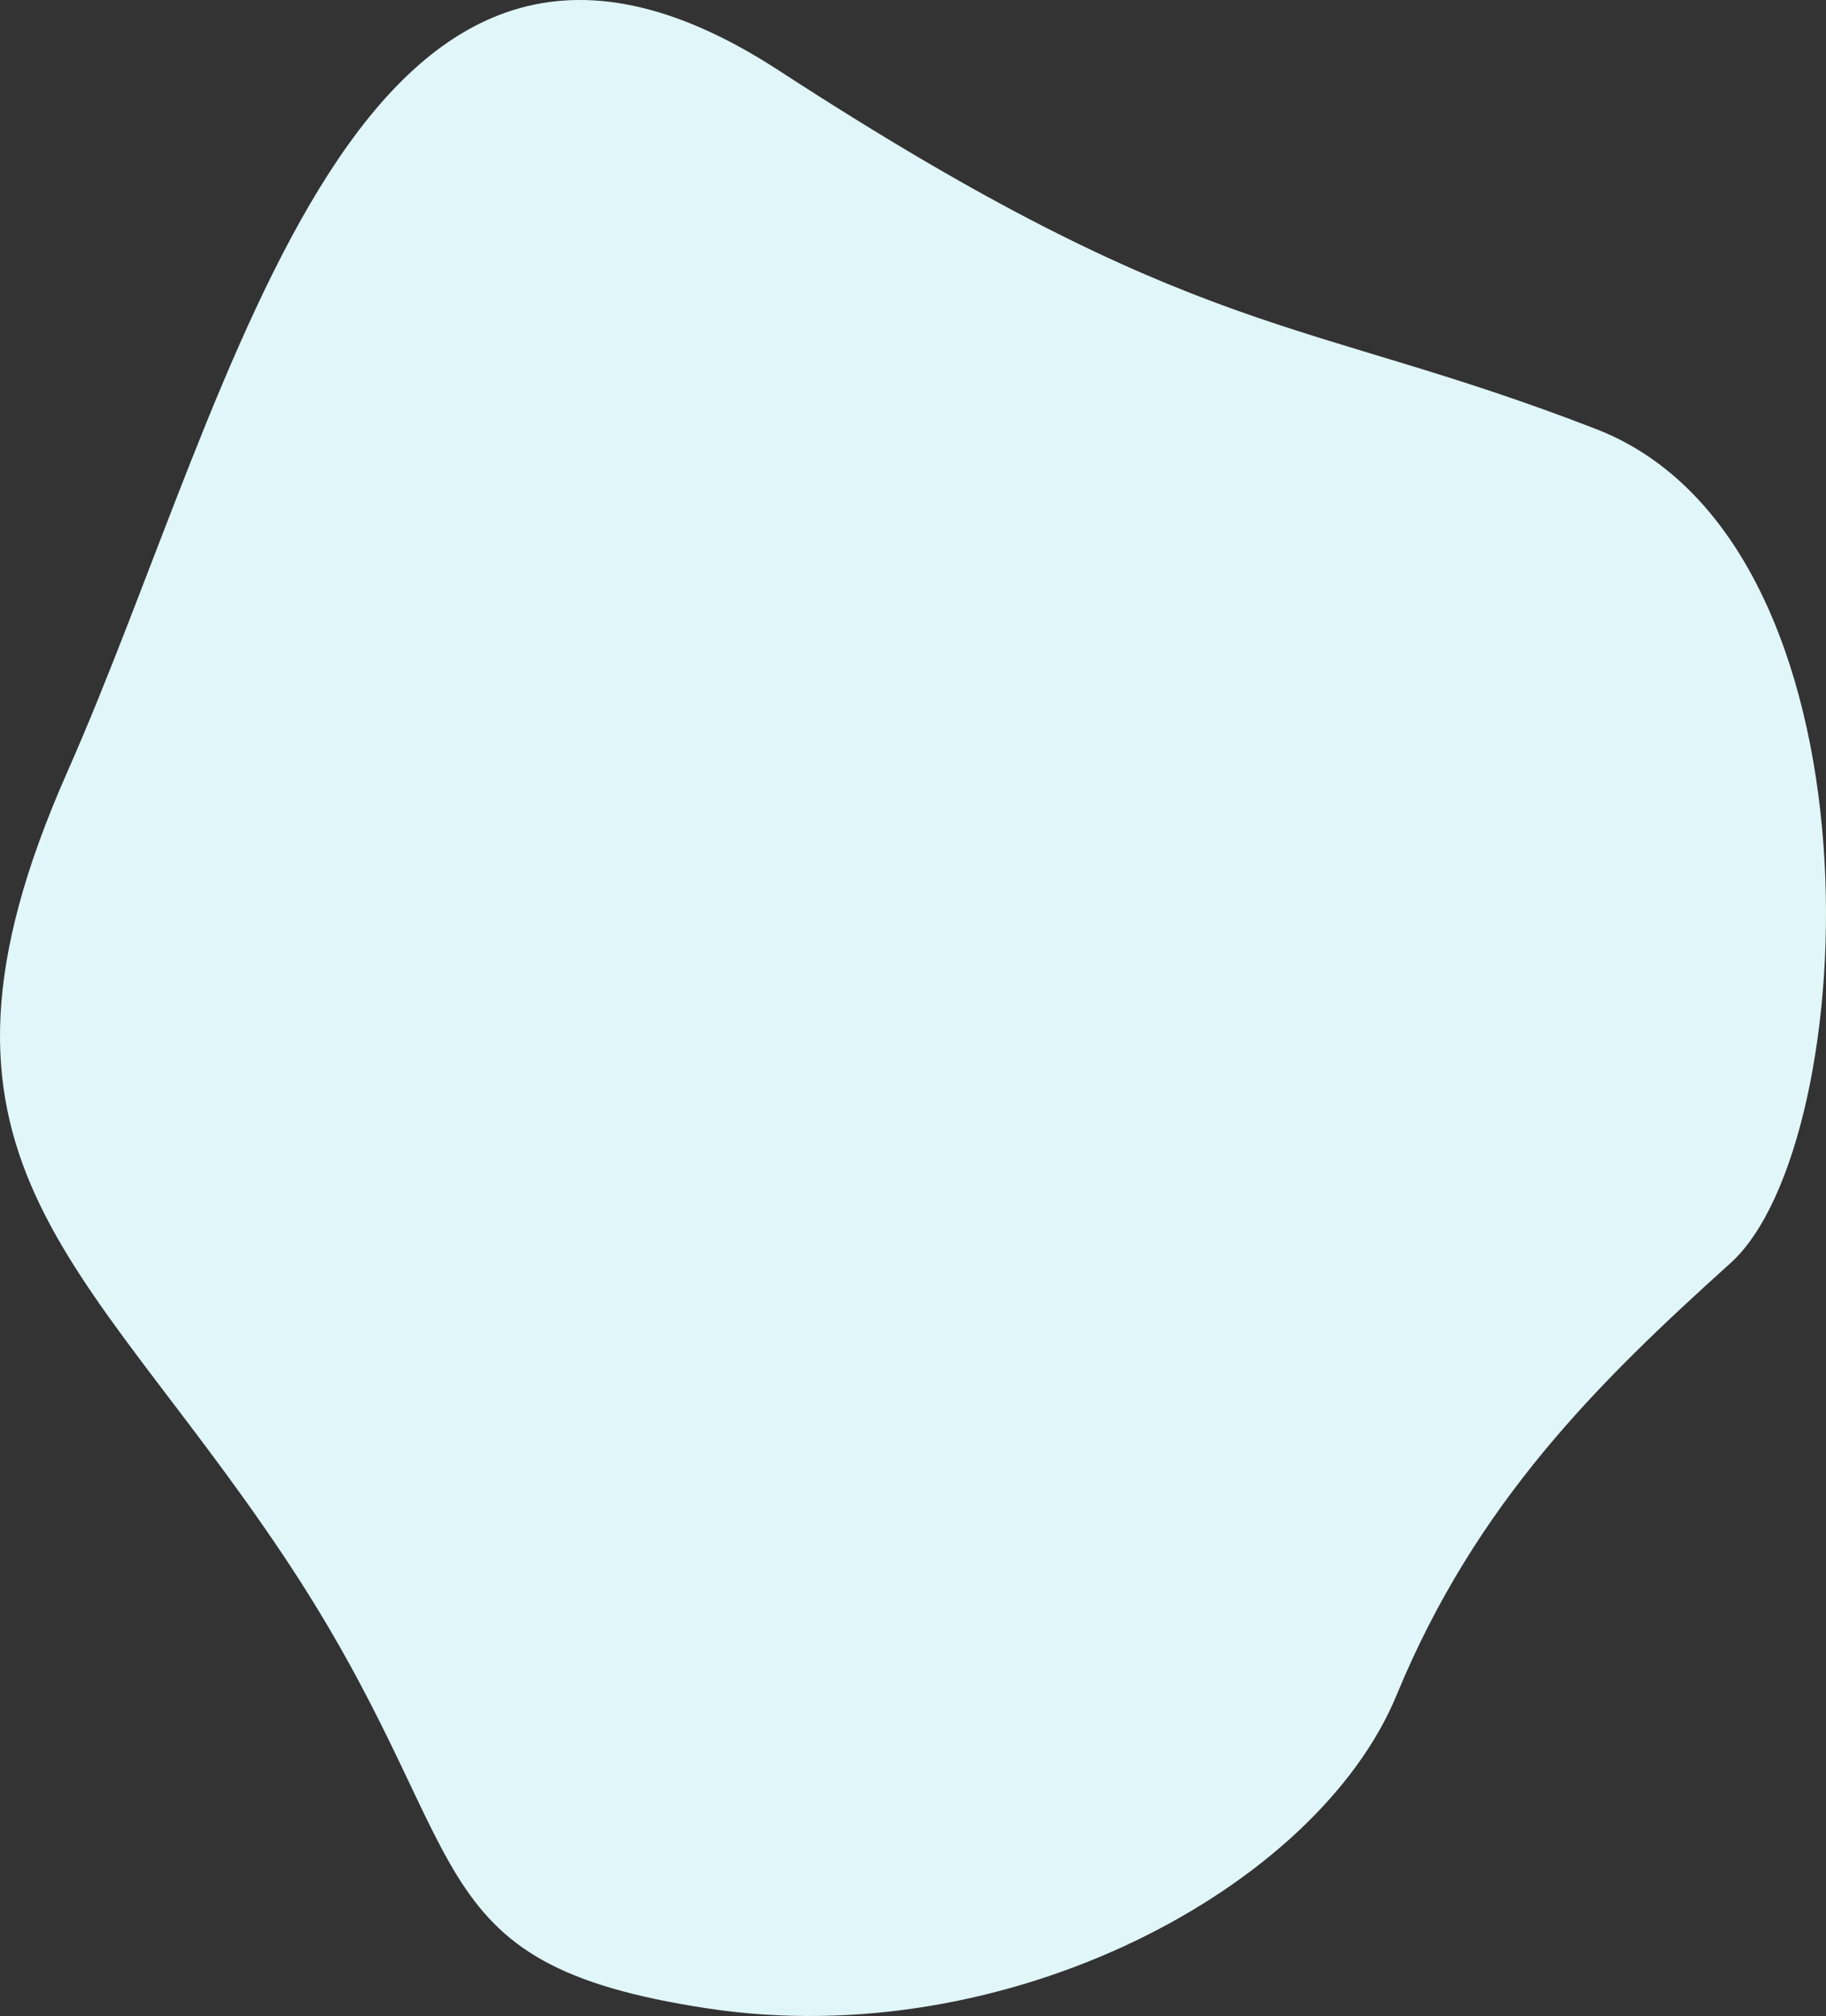
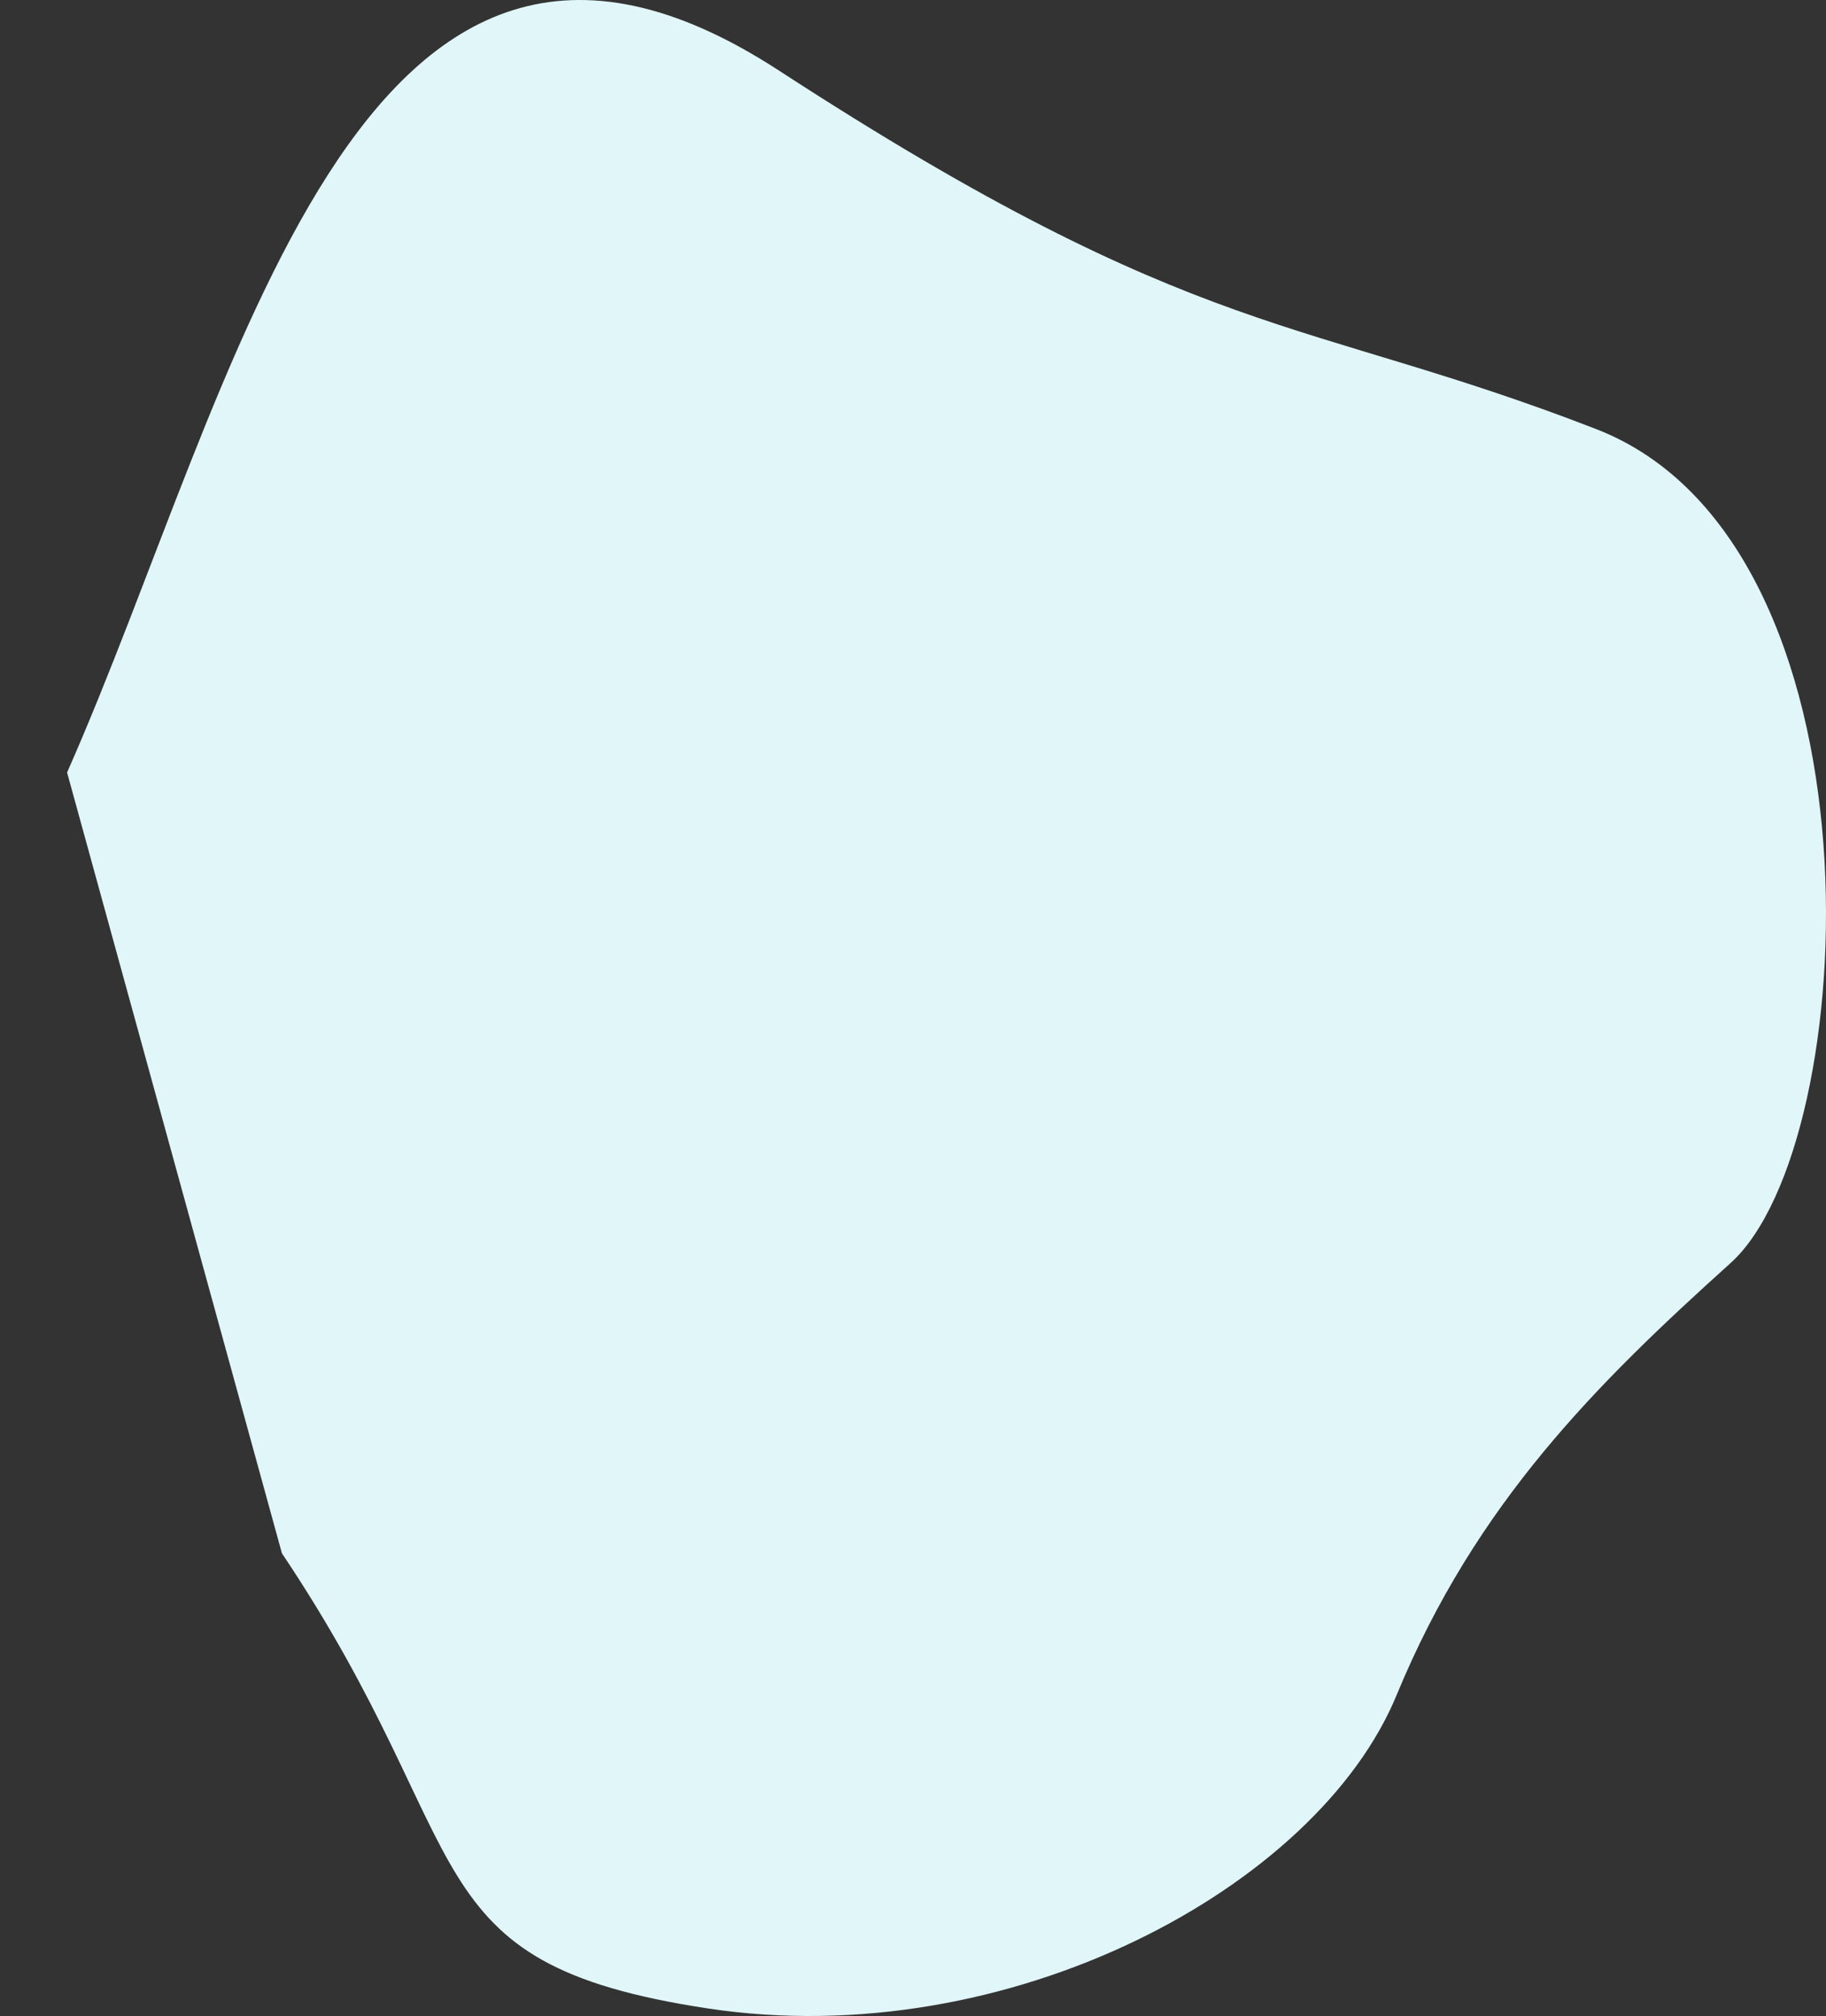
<svg xmlns="http://www.w3.org/2000/svg" width="672.064" height="741.964" viewBox="0 0 672.064 741.964">
  <rect x="0" y="0" width="672.064" height="741.964" fill="#333333" stroke="none" />
-   <path id="Контур_1438" data-name="Контур 1438" d="M2422.825,2633.838c62.7-141.755,106.468-359.51,261.93-258.382s192.69,90.022,300.889,132.014,98.269,262.9,49.433,306.911-93.742,88.232-122.91,158.994-142.8,132.08-253.485,115.343-82.925-57.333-156.785-167.506S2360.123,2775.593,2422.825,2633.838Z" transform="translate(-2398.135 -2349.537)" fill="#e1f6f8" />
+   <path id="Контур_1438" data-name="Контур 1438" d="M2422.825,2633.838c62.7-141.755,106.468-359.51,261.93-258.382s192.69,90.022,300.889,132.014,98.269,262.9,49.433,306.911-93.742,88.232-122.91,158.994-142.8,132.08-253.485,115.343-82.925-57.333-156.785-167.506Z" transform="translate(-2398.135 -2349.537)" fill="#e1f6f8" />
</svg>